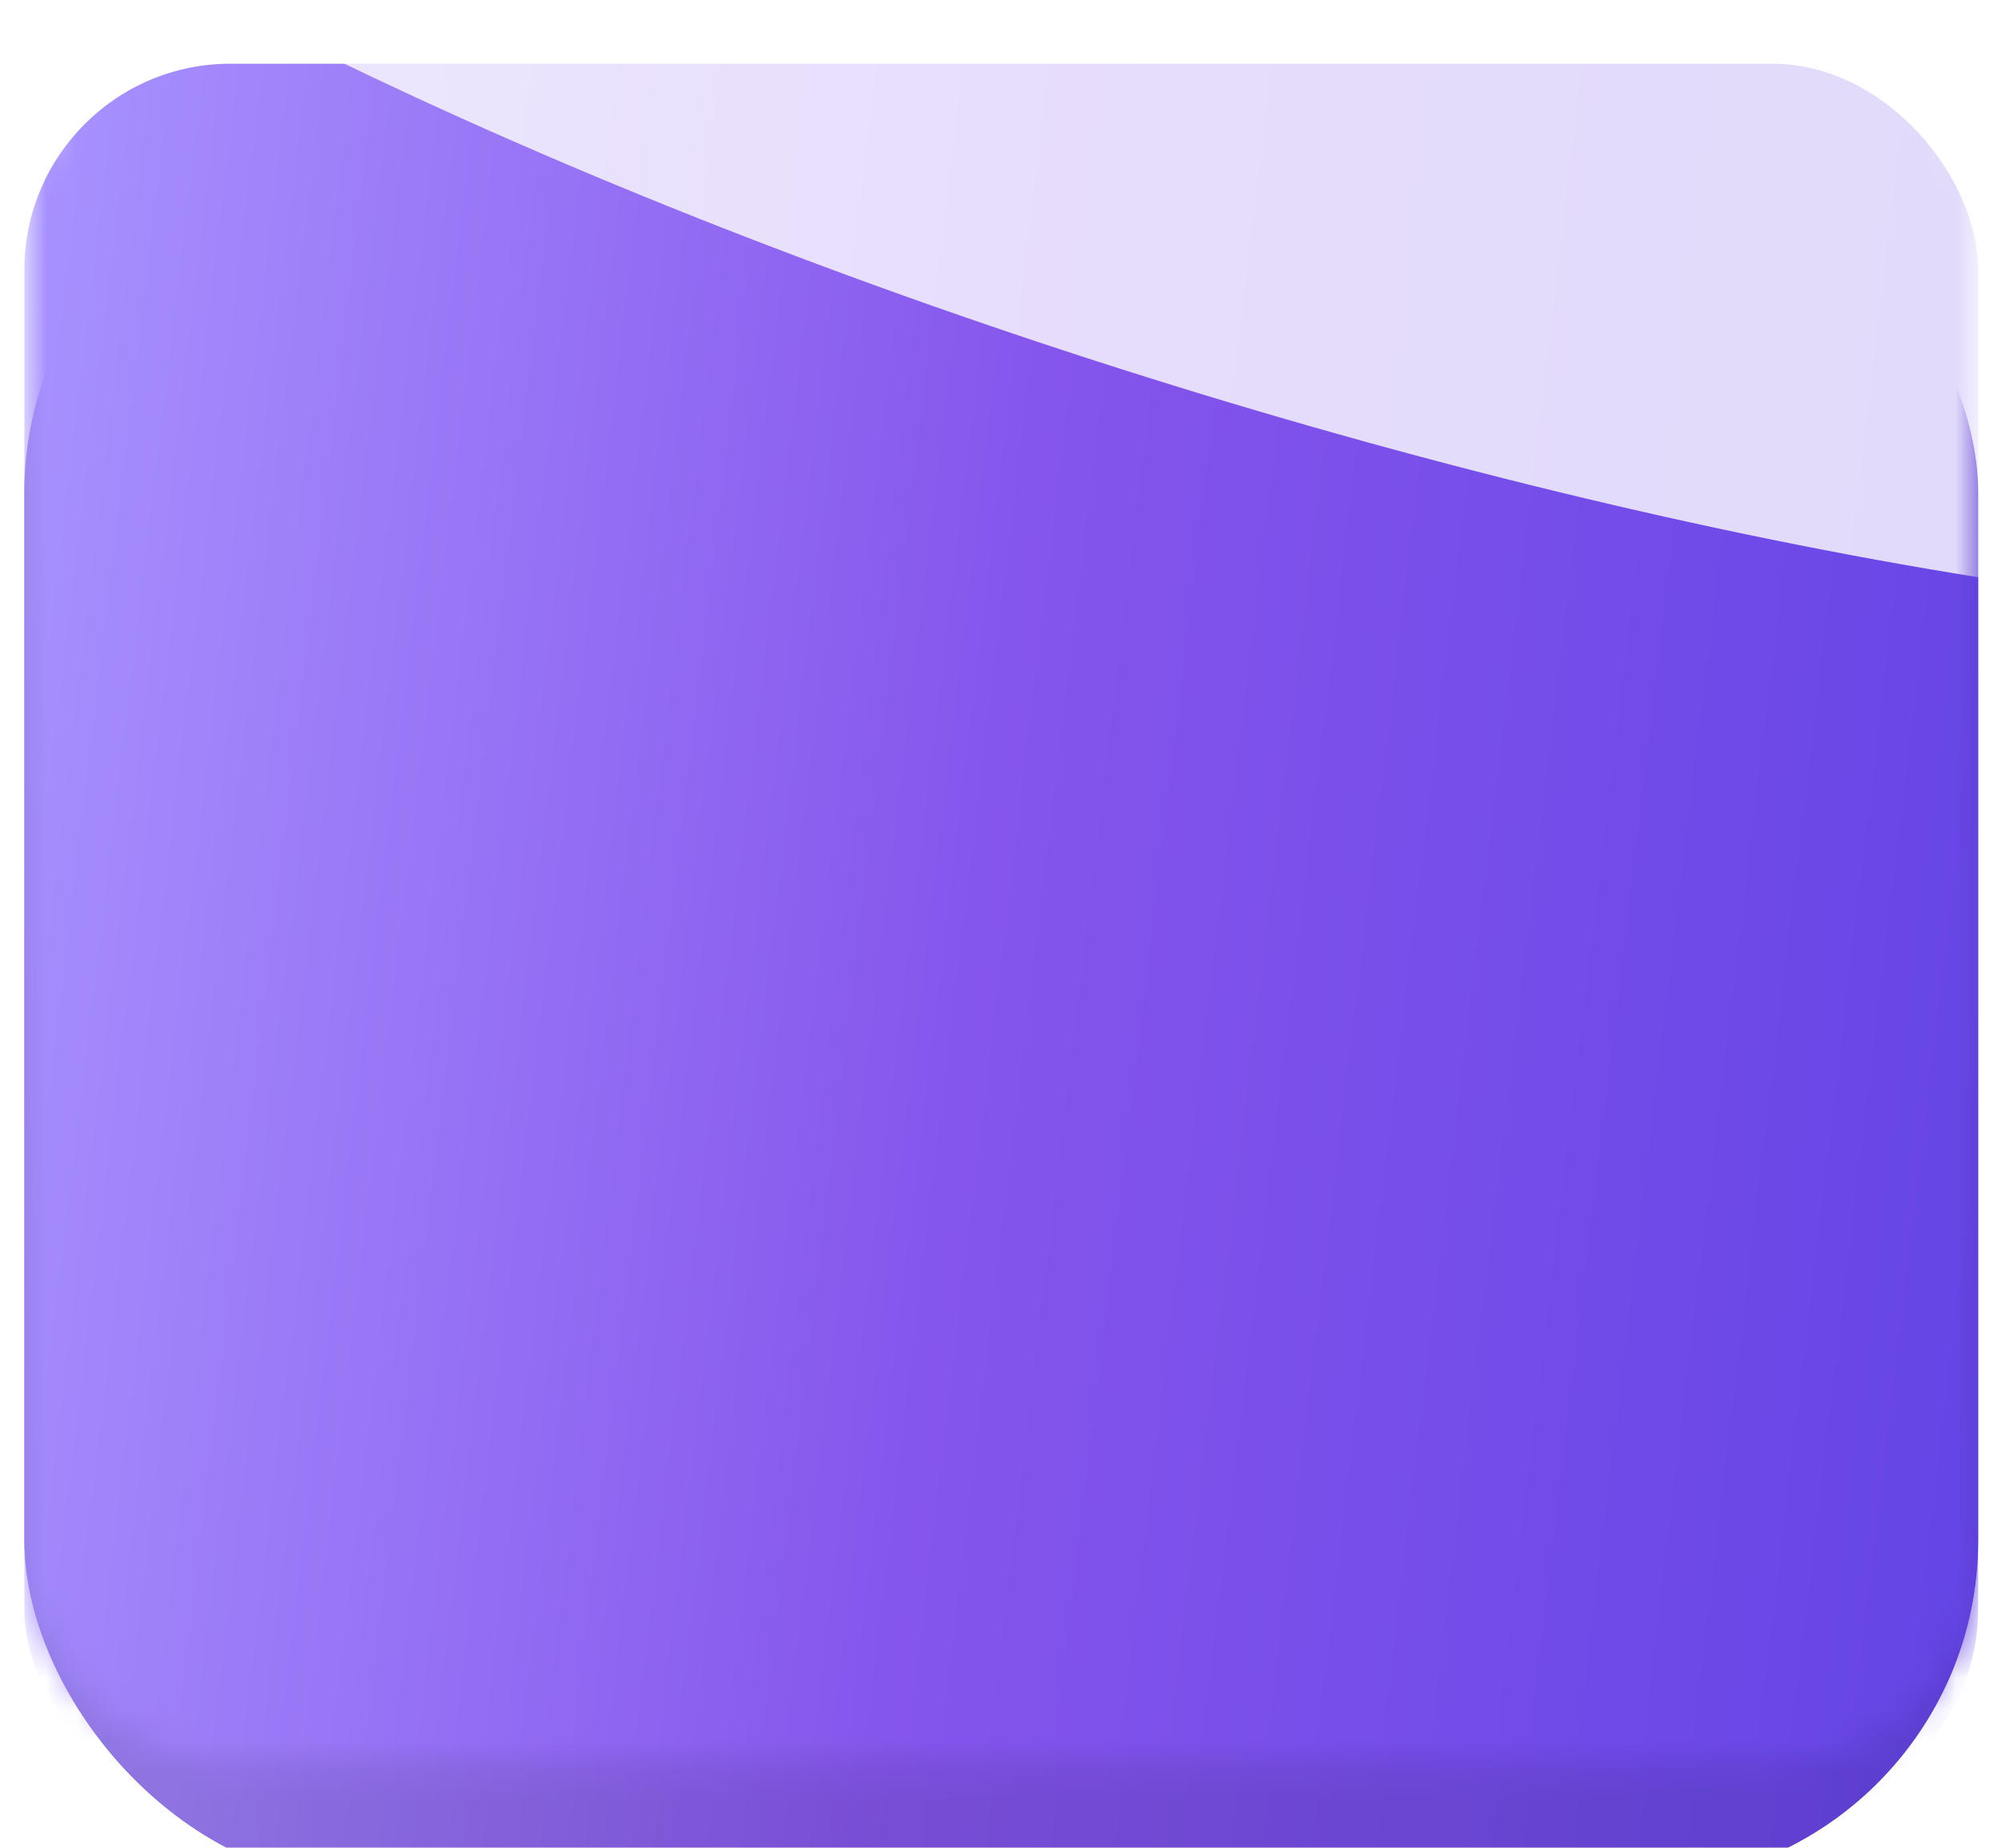
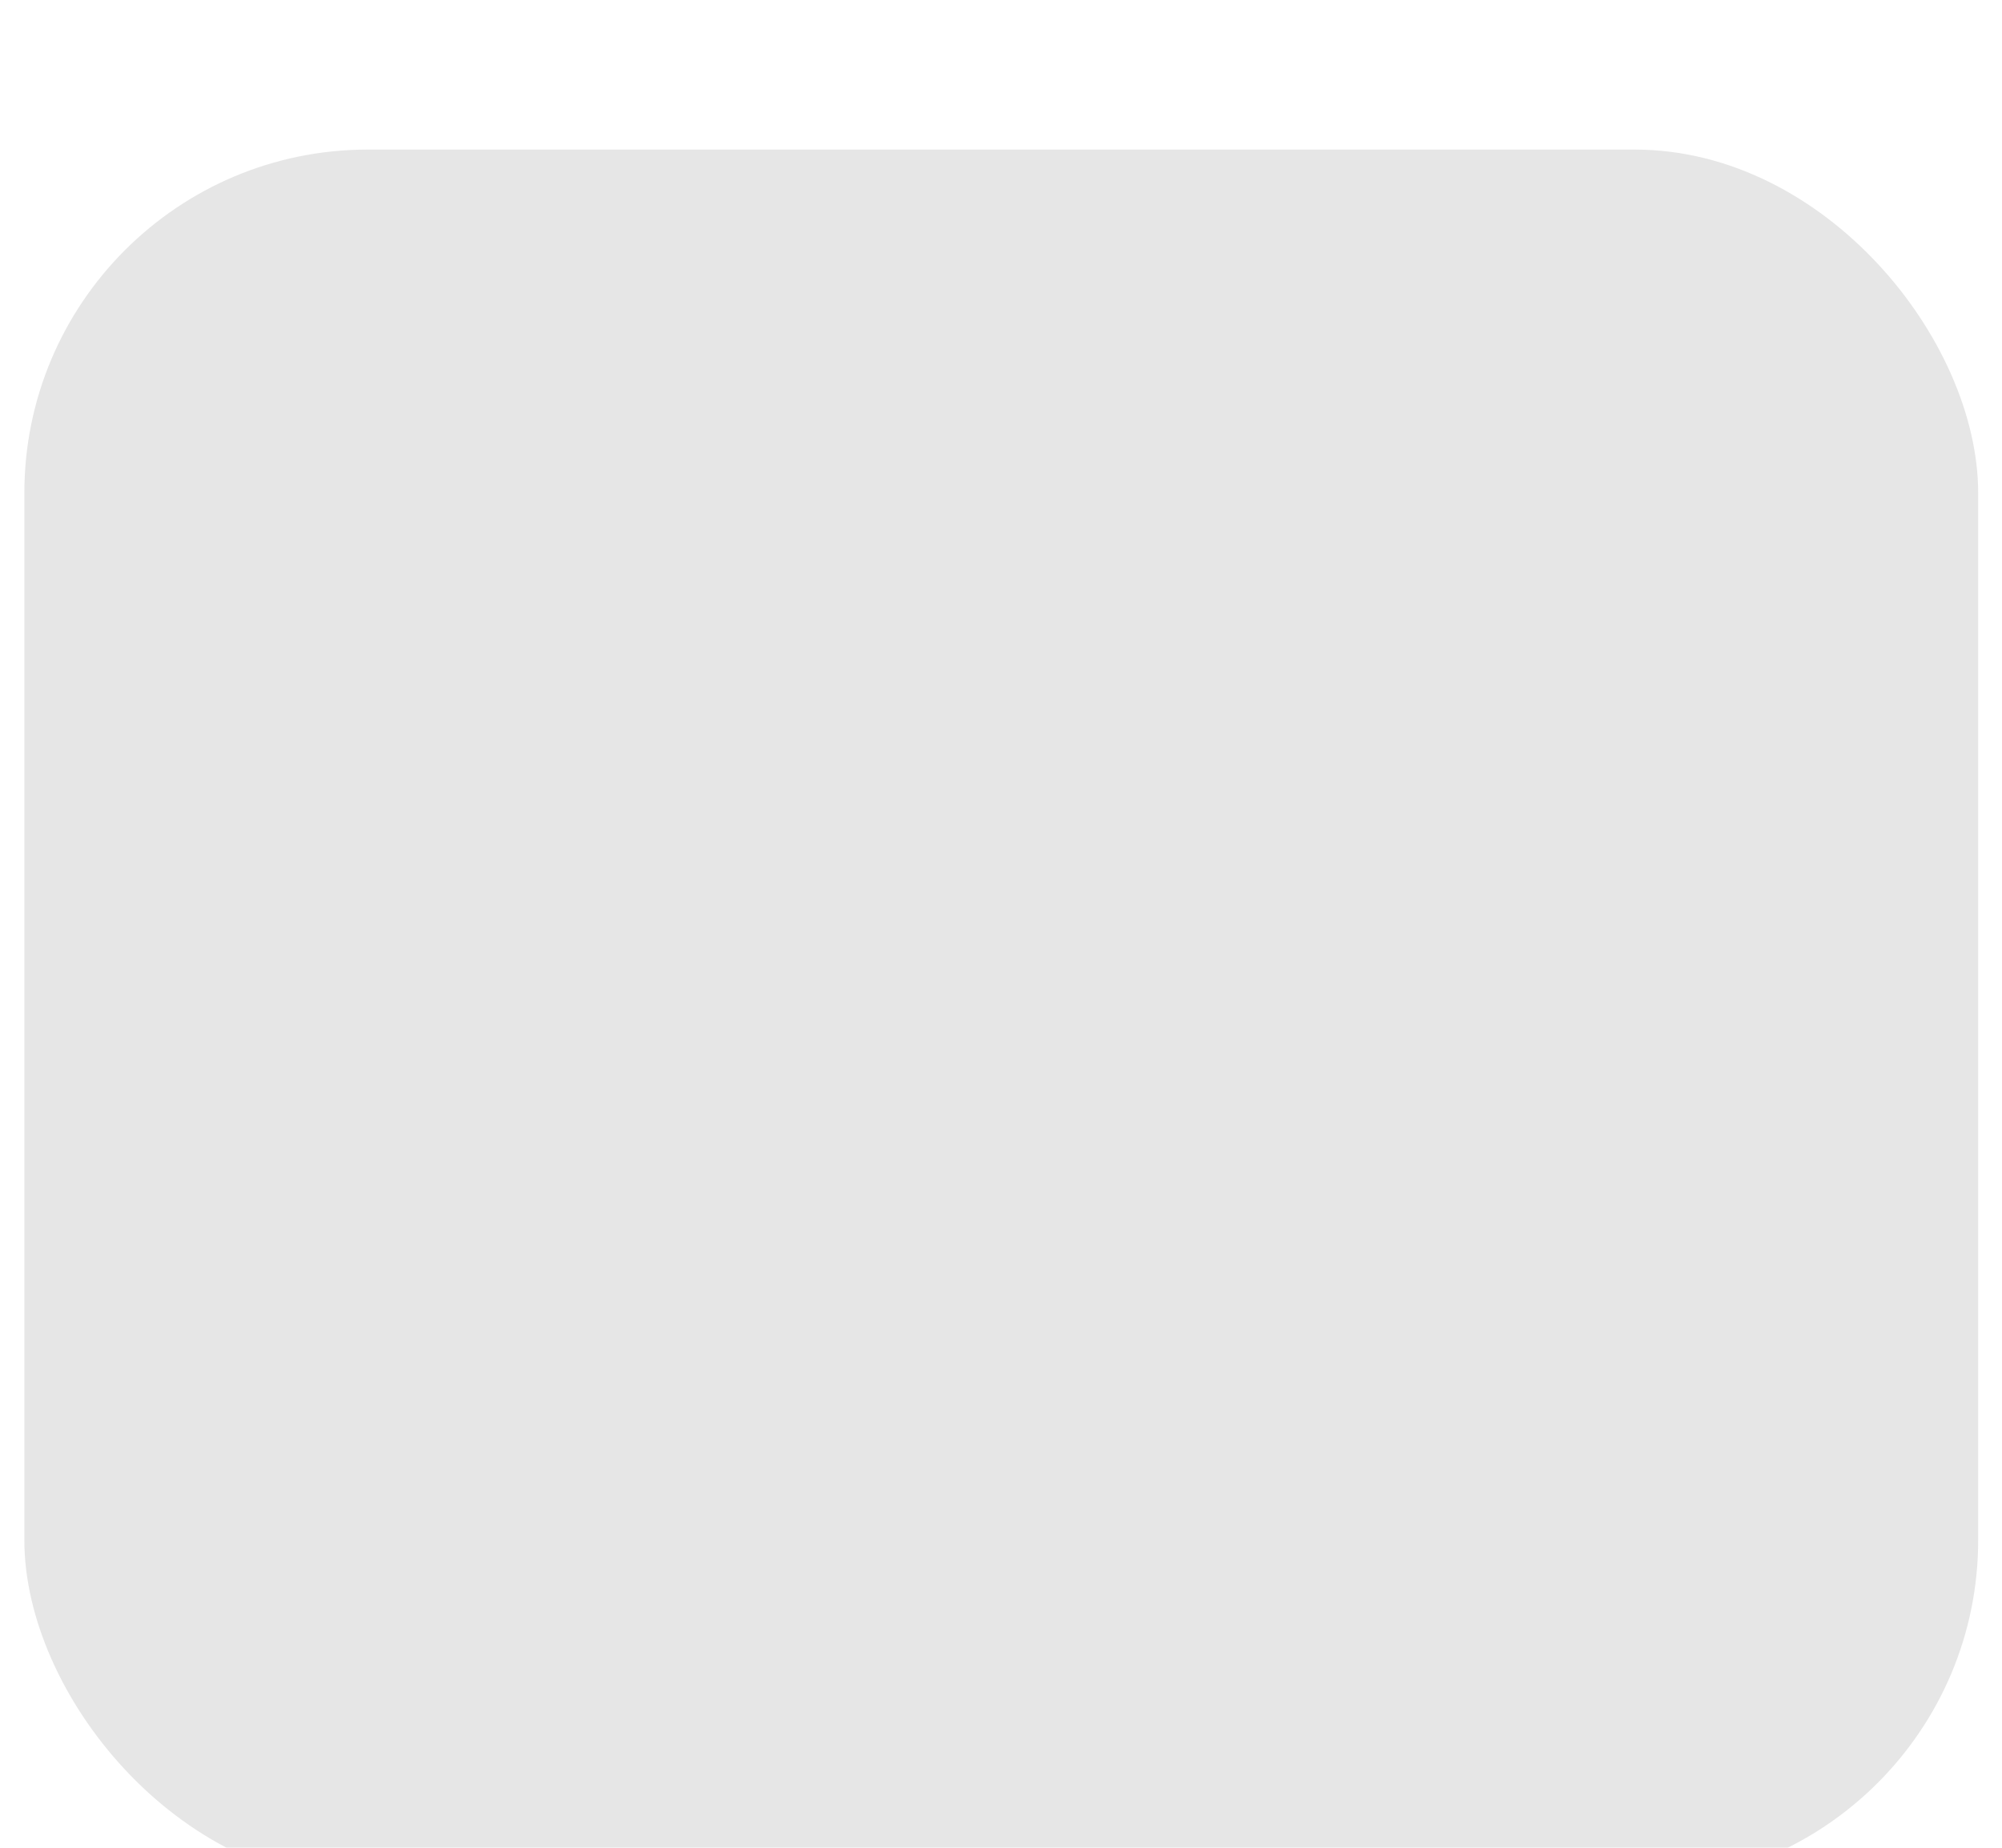
<svg xmlns="http://www.w3.org/2000/svg" width="65" height="60" viewBox="0 0 65 60" fill="none">
  <g filter="url(#filter0_i_1711_225)">
-     <rect x="0.791" y="3.185" width="63.435" height="56.307" rx="11.15" fill="url(#paint0_linear_1711_225)" />
-     <rect x="0.791" y="3.185" width="63.435" height="56.307" rx="11.15" fill="url(#paint1_linear_1711_225)" />
    <rect x="0.791" y="3.185" width="63.435" height="56.307" rx="11.15" fill="black" fill-opacity="0.1" />
  </g>
  <mask id="mask0_1711_225" style="mask-type:alpha" maskUnits="userSpaceOnUse" x="0" y="0" width="65" height="58">
-     <rect x="0.791" y="0.397" width="63.435" height="56.865" rx="6.69" fill="url(#paint2_linear_1711_225)" />
-   </mask>
+     </mask>
  <g mask="url(#mask0_1711_225)">
    <g filter="url(#filter1_i_1711_225)">
-       <rect x="0.791" y="0.397" width="63.435" height="56.865" rx="6.69" fill="url(#paint3_linear_1711_225)" />
-     </g>
+       </g>
    <g style="mix-blend-mode:overlay" filter="url(#filter2_f_1711_225)">
-       <ellipse rx="57.173" ry="15.659" transform="matrix(0.959 0.283 -0.031 1 41.321 -2.314)" fill="white" fill-opacity="0.8" />
-     </g>
+       </g>
  </g>
  <defs>
    <filter id="filter0_i_1711_225" x="0.791" y="3.185" width="63.435" height="57.98" filterUnits="userSpaceOnUse" color-interpolation-filters="sRGB">
      <feFlood flood-opacity="0" result="BackgroundImageFix" />
      <feBlend mode="normal" in="SourceGraphic" in2="BackgroundImageFix" result="shape" />
      <feColorMatrix in="SourceAlpha" type="matrix" values="0 0 0 0 0 0 0 0 0 0 0 0 0 0 0 0 0 0 127 0" result="hardAlpha" />
      <feOffset dy="1.672" />
      <feGaussianBlur stdDeviation="5.575" />
      <feComposite in2="hardAlpha" operator="arithmetic" k2="-1" k3="1" />
      <feColorMatrix type="matrix" values="0 0 0 0 1 0 0 0 0 1 0 0 0 0 1 0 0 0 0.2 0" />
      <feBlend mode="normal" in2="shape" result="effect1_innerShadow_1711_225" />
    </filter>
    <filter id="filter1_i_1711_225" x="0.791" y="0.397" width="63.435" height="58.537" filterUnits="userSpaceOnUse" color-interpolation-filters="sRGB">
      <feFlood flood-opacity="0" result="BackgroundImageFix" />
      <feBlend mode="normal" in="SourceGraphic" in2="BackgroundImageFix" result="shape" />
      <feColorMatrix in="SourceAlpha" type="matrix" values="0 0 0 0 0 0 0 0 0 0 0 0 0 0 0 0 0 0 127 0" result="hardAlpha" />
      <feOffset dy="1.672" />
      <feGaussianBlur stdDeviation="5.575" />
      <feComposite in2="hardAlpha" operator="arithmetic" k2="-1" k3="1" />
      <feColorMatrix type="matrix" values="0 0 0 0 1 0 0 0 0 1 0 0 0 0 1 0 0 0 0.2 0" />
      <feBlend mode="normal" in2="shape" result="effect1_innerShadow_1711_225" />
    </filter>
    <filter id="filter2_f_1711_225" x="-41.398" y="-52.685" width="165.439" height="100.742" filterUnits="userSpaceOnUse" color-interpolation-filters="sRGB">
      <feFlood flood-opacity="0" result="BackgroundImageFix" />
      <feBlend mode="normal" in="SourceGraphic" in2="BackgroundImageFix" result="shape" />
      <feGaussianBlur stdDeviation="13.937" result="effect1_foregroundBlur_1711_225" />
    </filter>
    <linearGradient id="paint0_linear_1711_225" x1="64.226" y1="59.492" x2="-4.875" y2="52.246" gradientUnits="userSpaceOnUse">
      <stop offset="0.038" stop-color="#E5BA66" />
      <stop offset="0.51" stop-color="#EBC777" />
      <stop offset="1" stop-color="#F1D5A9" />
    </linearGradient>
    <linearGradient id="paint1_linear_1711_225" x1="64.226" y1="68.877" x2="-6.7" y2="60.322" gradientUnits="userSpaceOnUse">
      <stop offset="0.038" stop-color="#6545E6" />
      <stop offset="0.51" stop-color="#8555EC" />
      <stop offset="1" stop-color="#A994FF" />
    </linearGradient>
    <linearGradient id="paint2_linear_1711_225" x1="64.226" y1="66.74" x2="-6.72" y2="58.267" gradientUnits="userSpaceOnUse">
      <stop offset="0.038" stop-color="#E5BA66" />
      <stop offset="0.51" stop-color="#FCD98A" />
      <stop offset="1" stop-color="#FFE4B9" />
    </linearGradient>
    <linearGradient id="paint3_linear_1711_225" x1="64.226" y1="66.74" x2="-6.72" y2="58.267" gradientUnits="userSpaceOnUse">
      <stop offset="0.038" stop-color="#6545E6" />
      <stop offset="0.51" stop-color="#8555EC" />
      <stop offset="1" stop-color="#A994FF" />
    </linearGradient>
  </defs>
</svg>